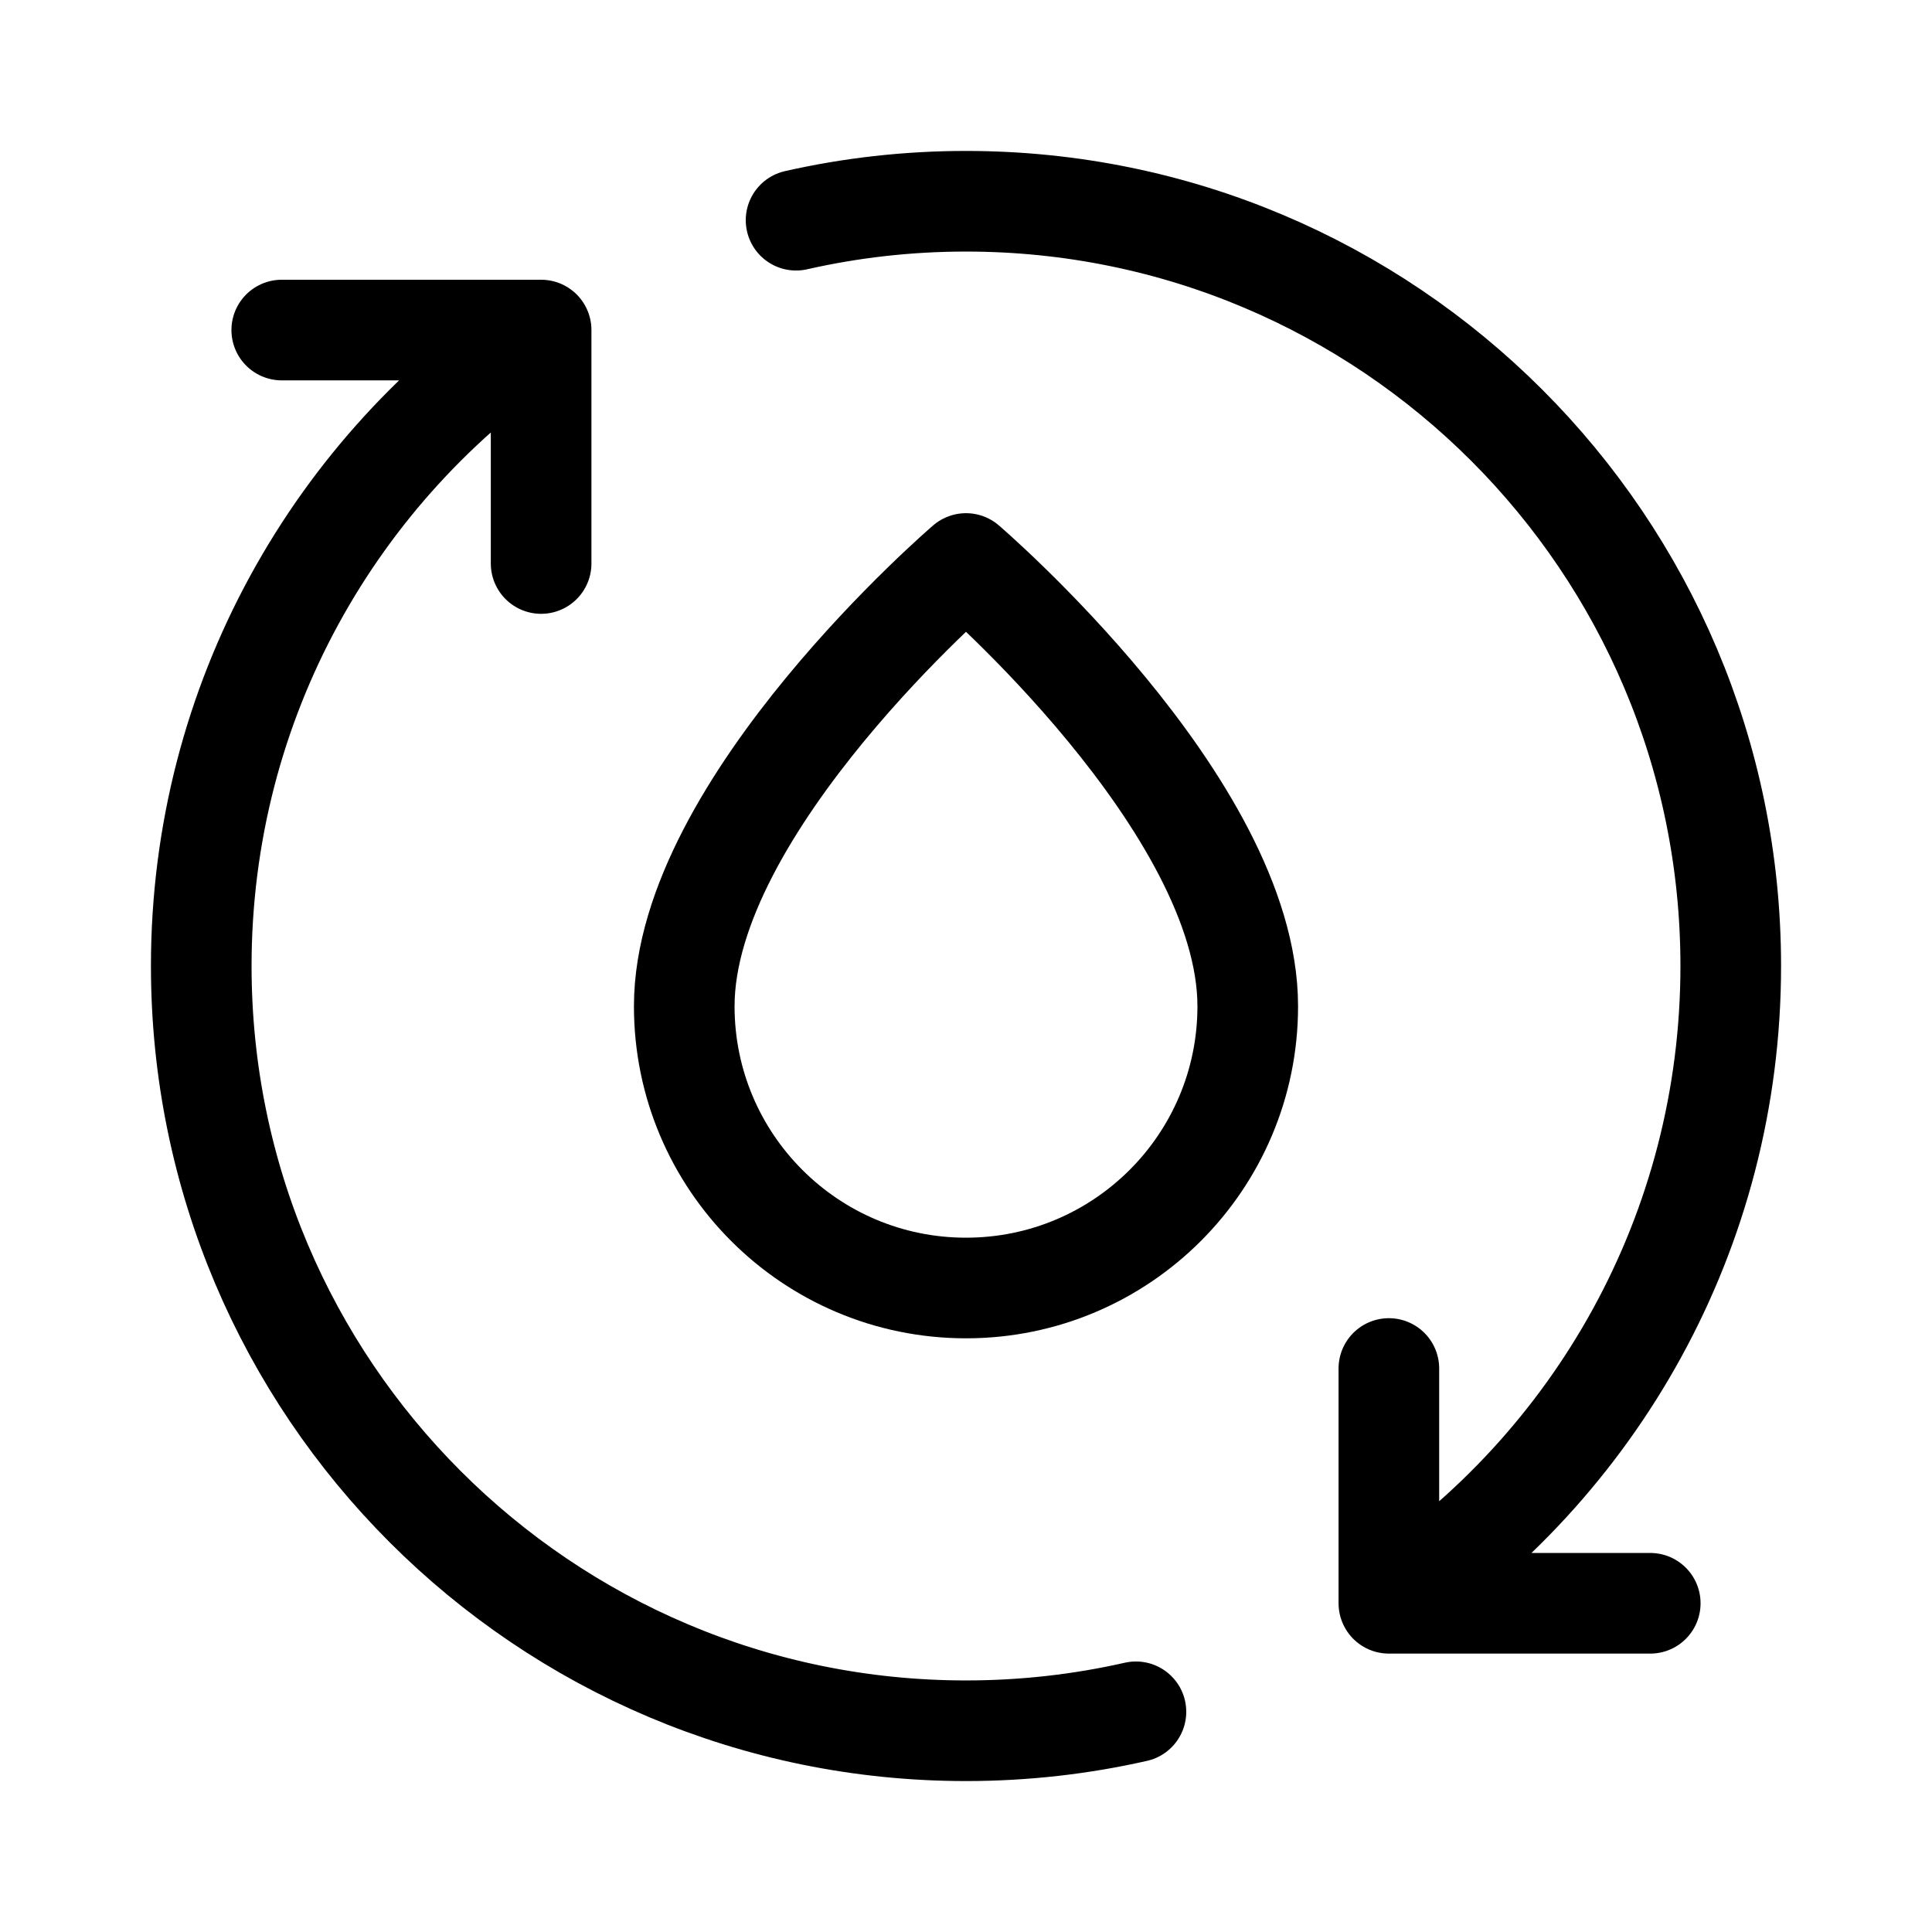
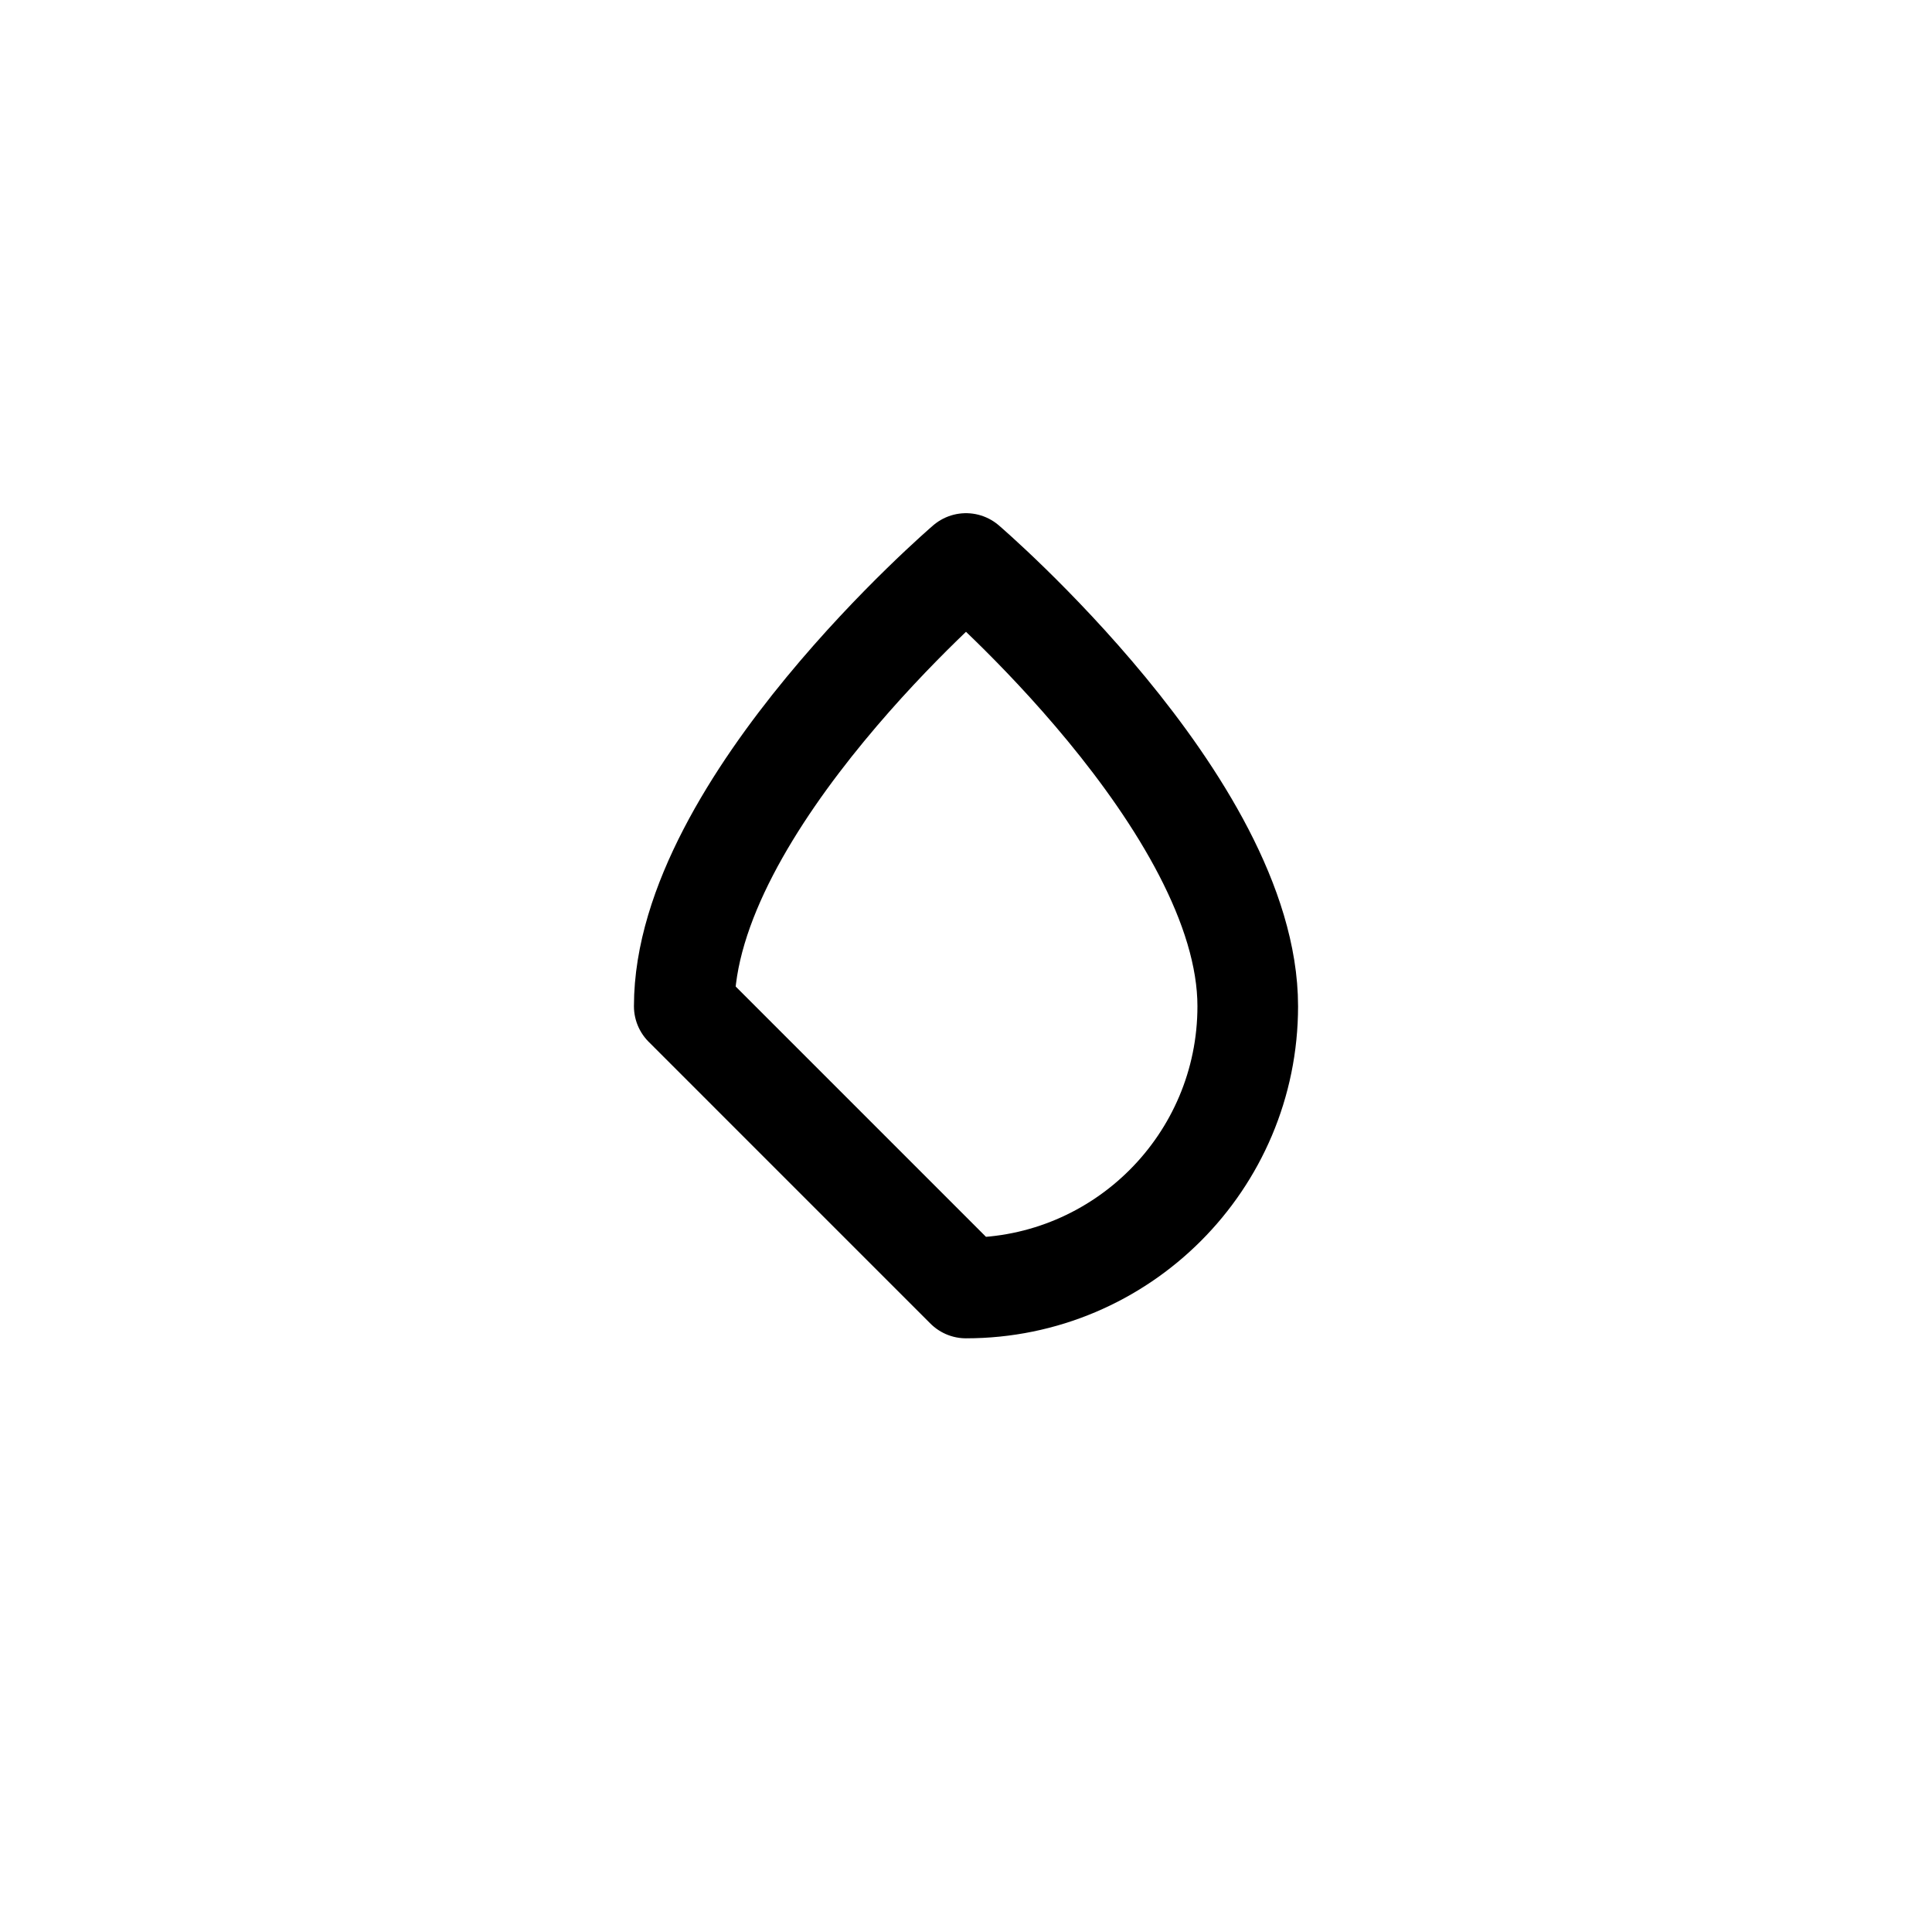
<svg xmlns="http://www.w3.org/2000/svg" width="48" height="48" viewBox="0 0 48 48" fill="none">
-   <path d="M34.506 39.833C39.626 36.429 43 30.609 43 24C43 13.507 34.493 5 24 5C22.549 5 21.136 5.163 19.778 5.471M34.506 39.833V34M34.506 39.833H41M13.444 8.2C8.352 11.608 5 17.413 5 24C5 34.493 13.507 43 24 43C25.451 43 26.864 42.837 28.222 42.529M13.444 8.2V14M13.444 8.2H7" stroke="black" stroke-width="2.5" stroke-linecap="round" stroke-linejoin="round" />
-   <path d="M24 32C27.866 32 31 28.866 31 25C31 20 24 14 24 14C24 14 17 20 17 25C17 28.866 20.134 32 24 32Z" stroke="black" stroke-width="2.5" stroke-linecap="round" stroke-linejoin="round" />
+   <path d="M24 32C27.866 32 31 28.866 31 25C31 20 24 14 24 14C24 14 17 20 17 25Z" stroke="black" stroke-width="2.5" stroke-linecap="round" stroke-linejoin="round" />
</svg>